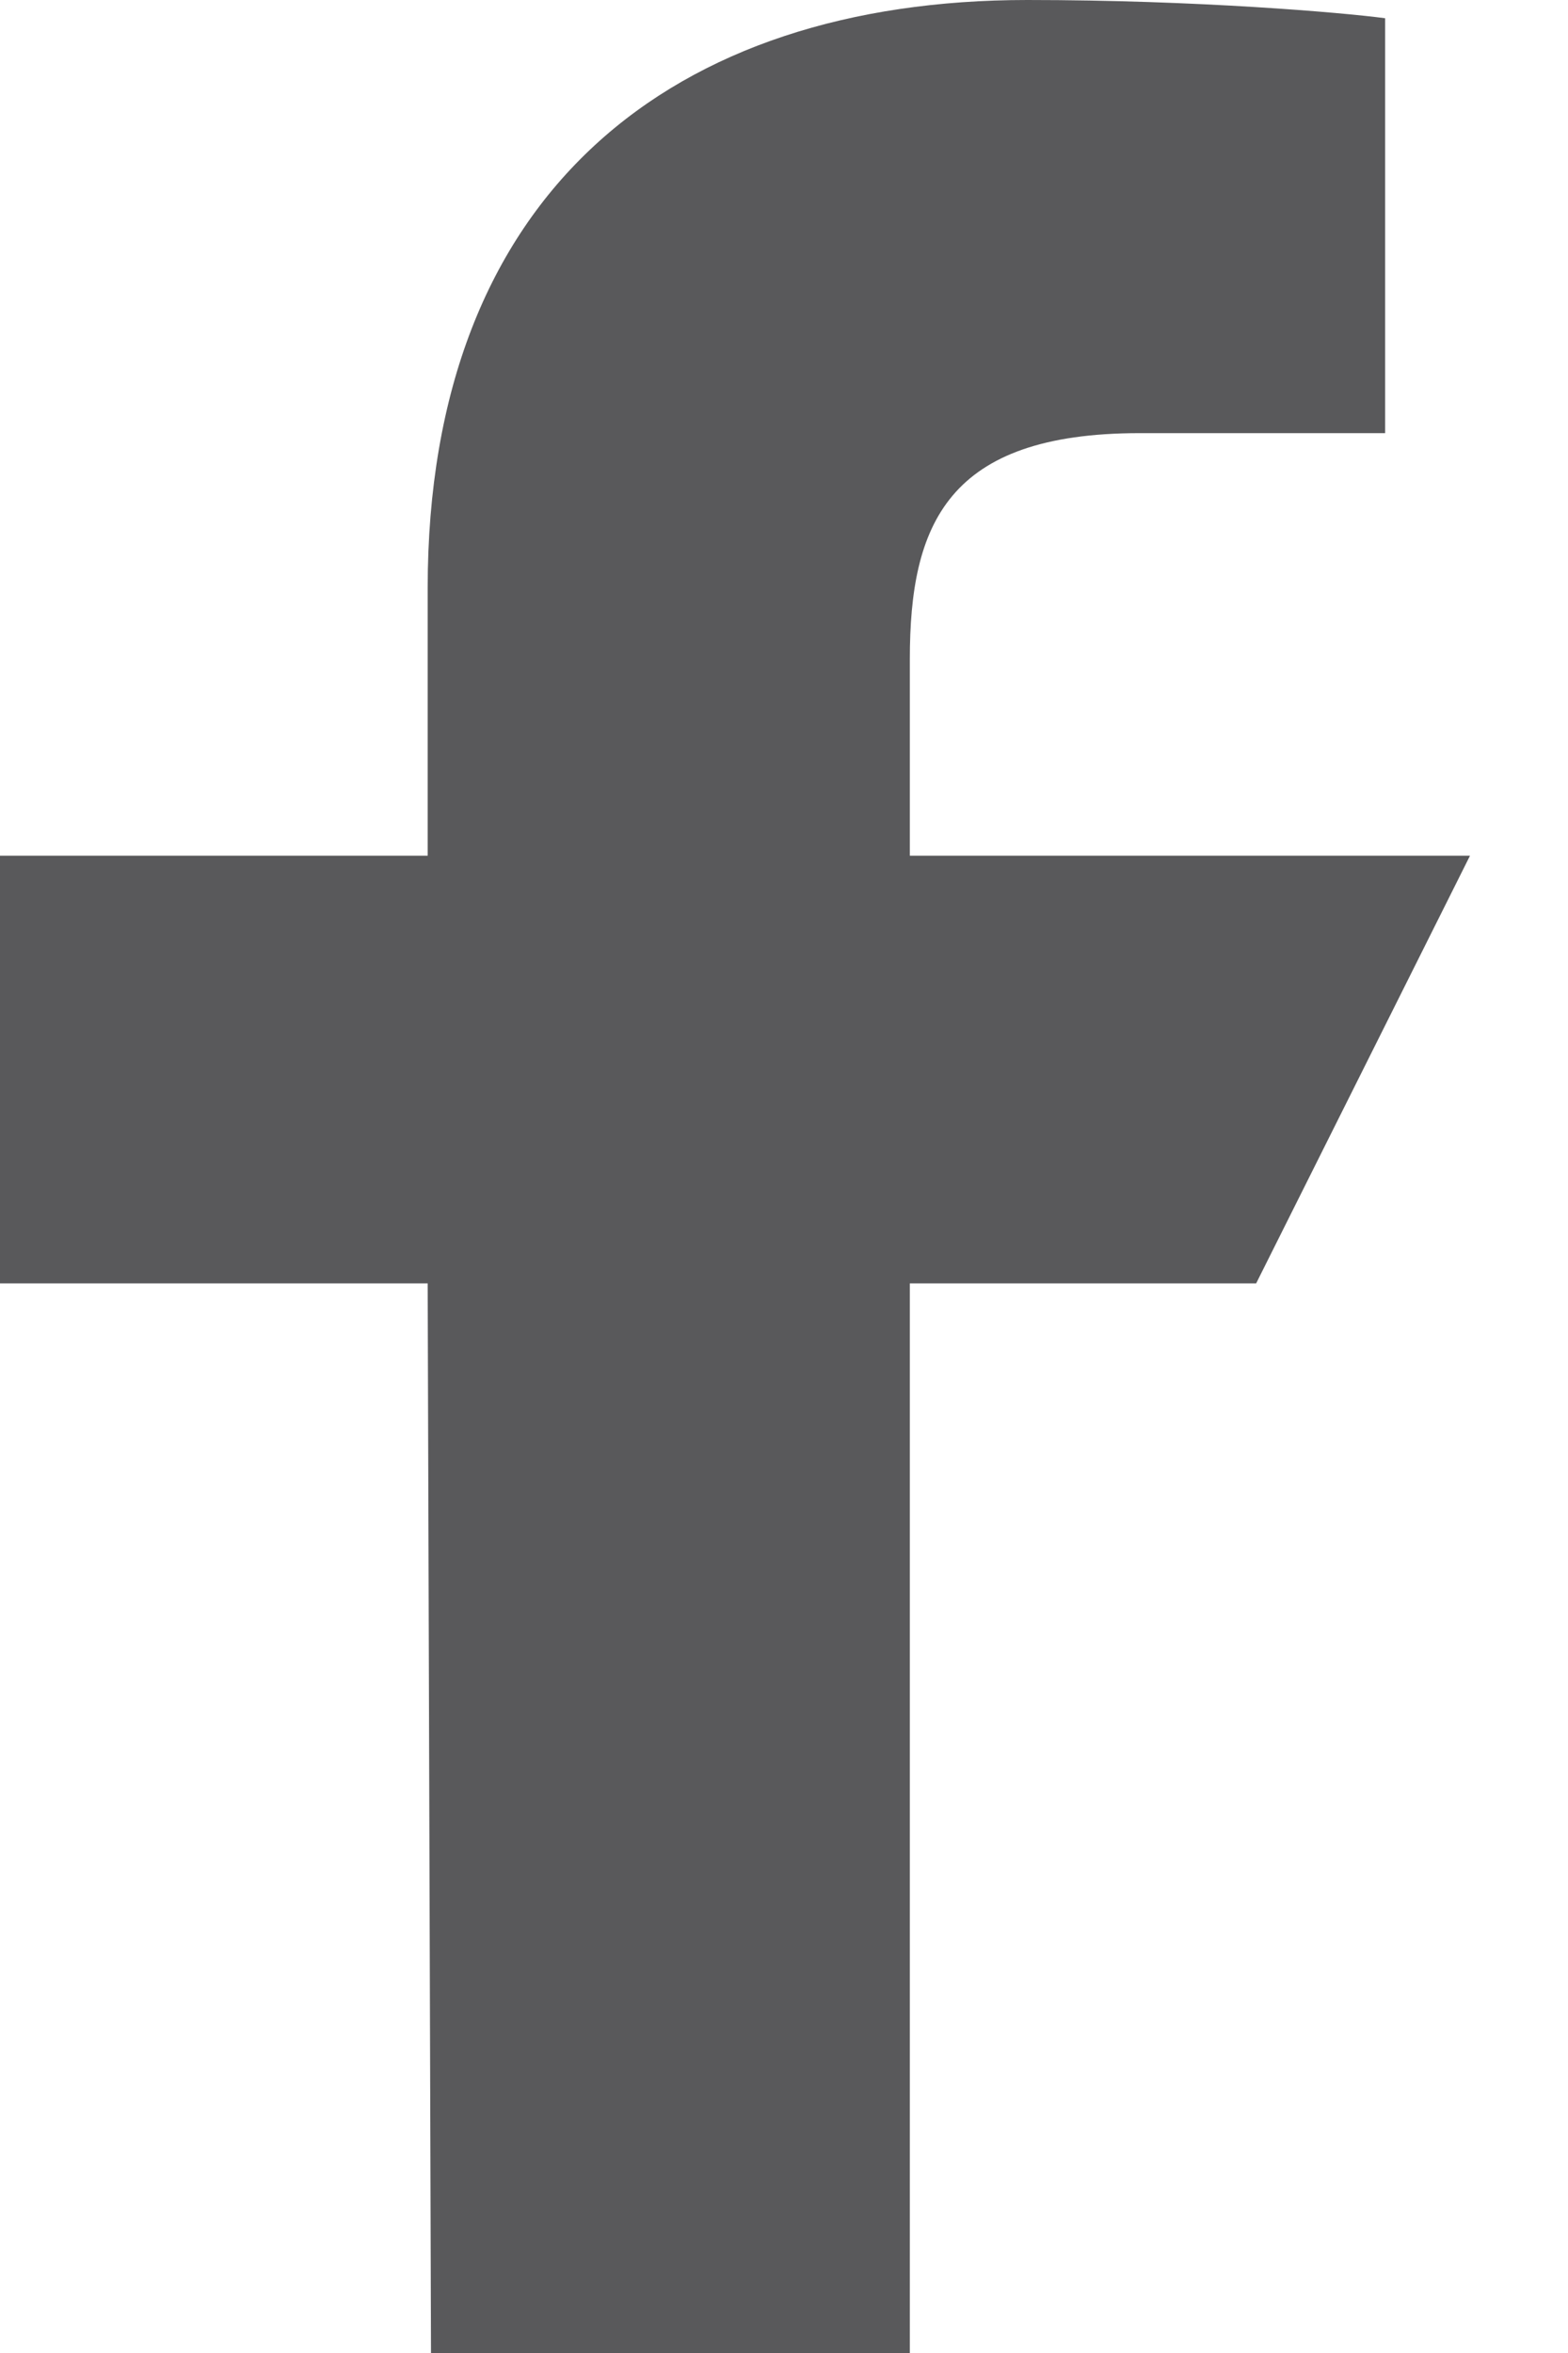
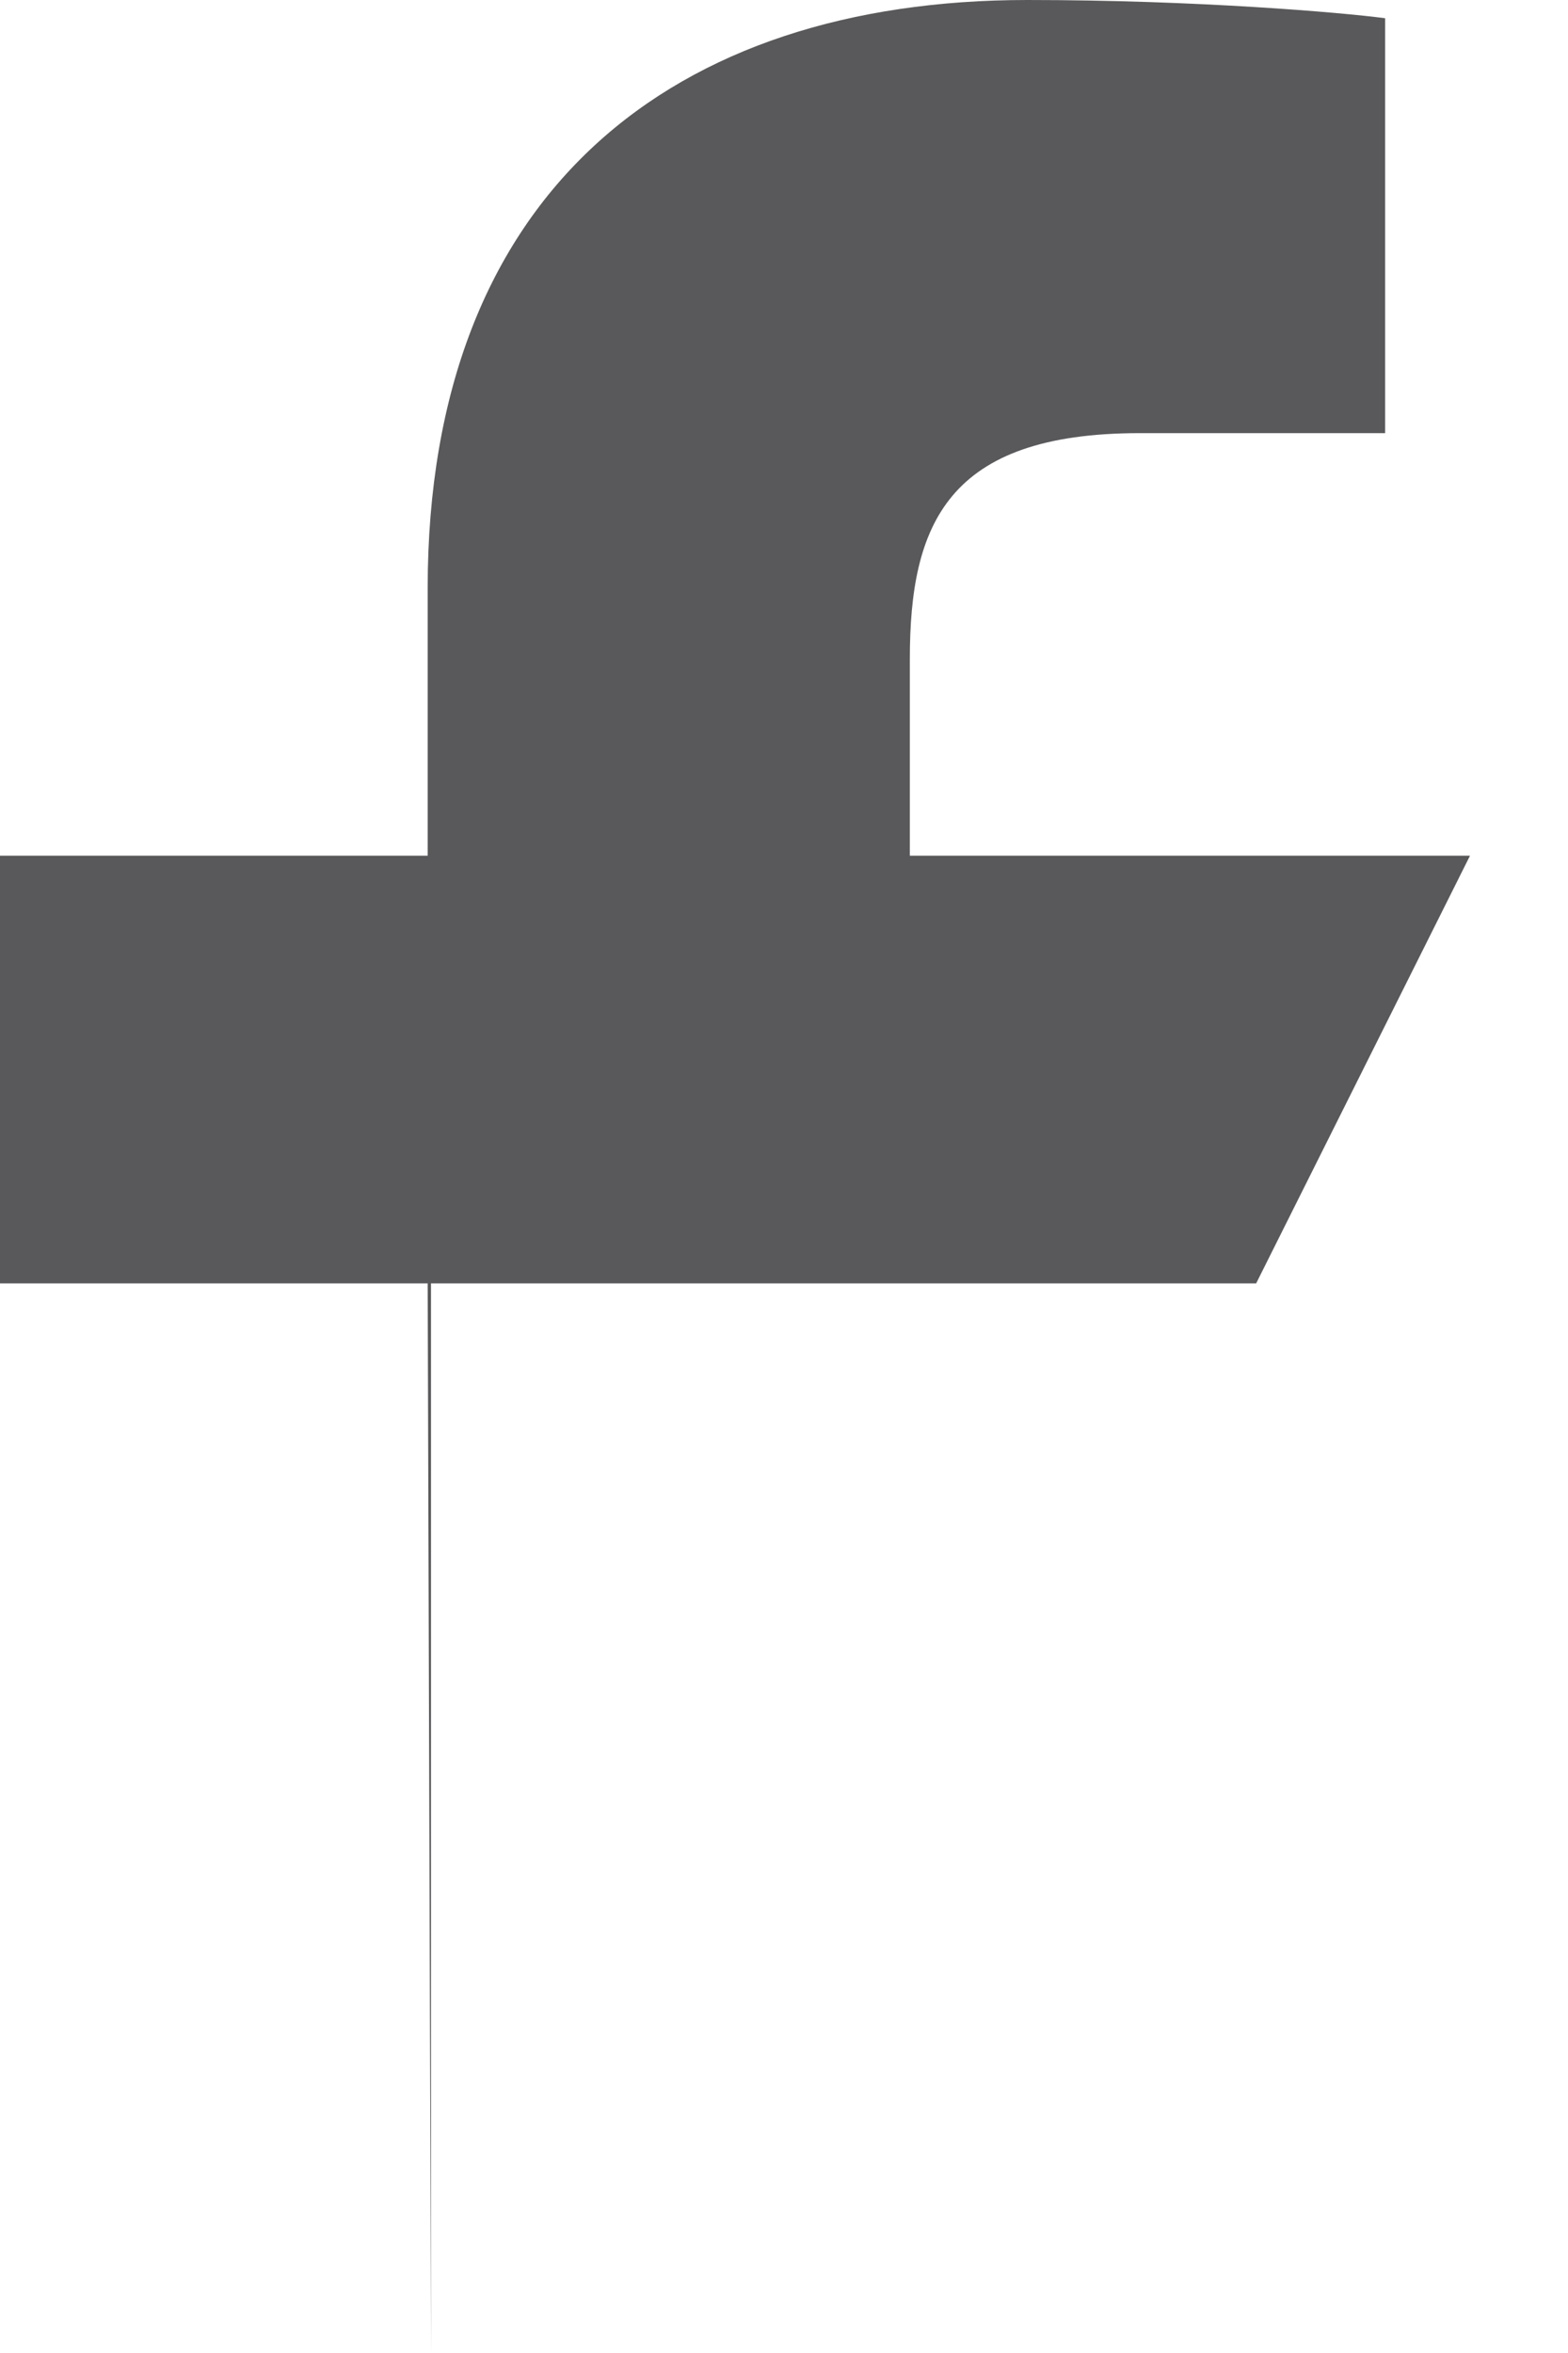
<svg xmlns="http://www.w3.org/2000/svg" width="8" height="12" viewBox="0 0 8 12" fill="none">
-   <path d="M2.199 12L2.182 6.545H0V4.364H2.182V3C2.182 0.976 3.435 0 5.241 0C6.106 0 6.85 0.064 7.067 0.093V2.209L5.814 2.209C4.832 2.209 4.642 2.676 4.642 3.361V4.364H7.5L6.409 6.545H4.642V12H2.199Z" fill="#59595B" />
+   <path d="M2.199 12L2.182 6.545H0V4.364H2.182V3C2.182 0.976 3.435 0 5.241 0C6.106 0 6.85 0.064 7.067 0.093V2.209L5.814 2.209C4.832 2.209 4.642 2.676 4.642 3.361V4.364H7.5L6.409 6.545H4.642H2.199Z" fill="#59595B" />
</svg>